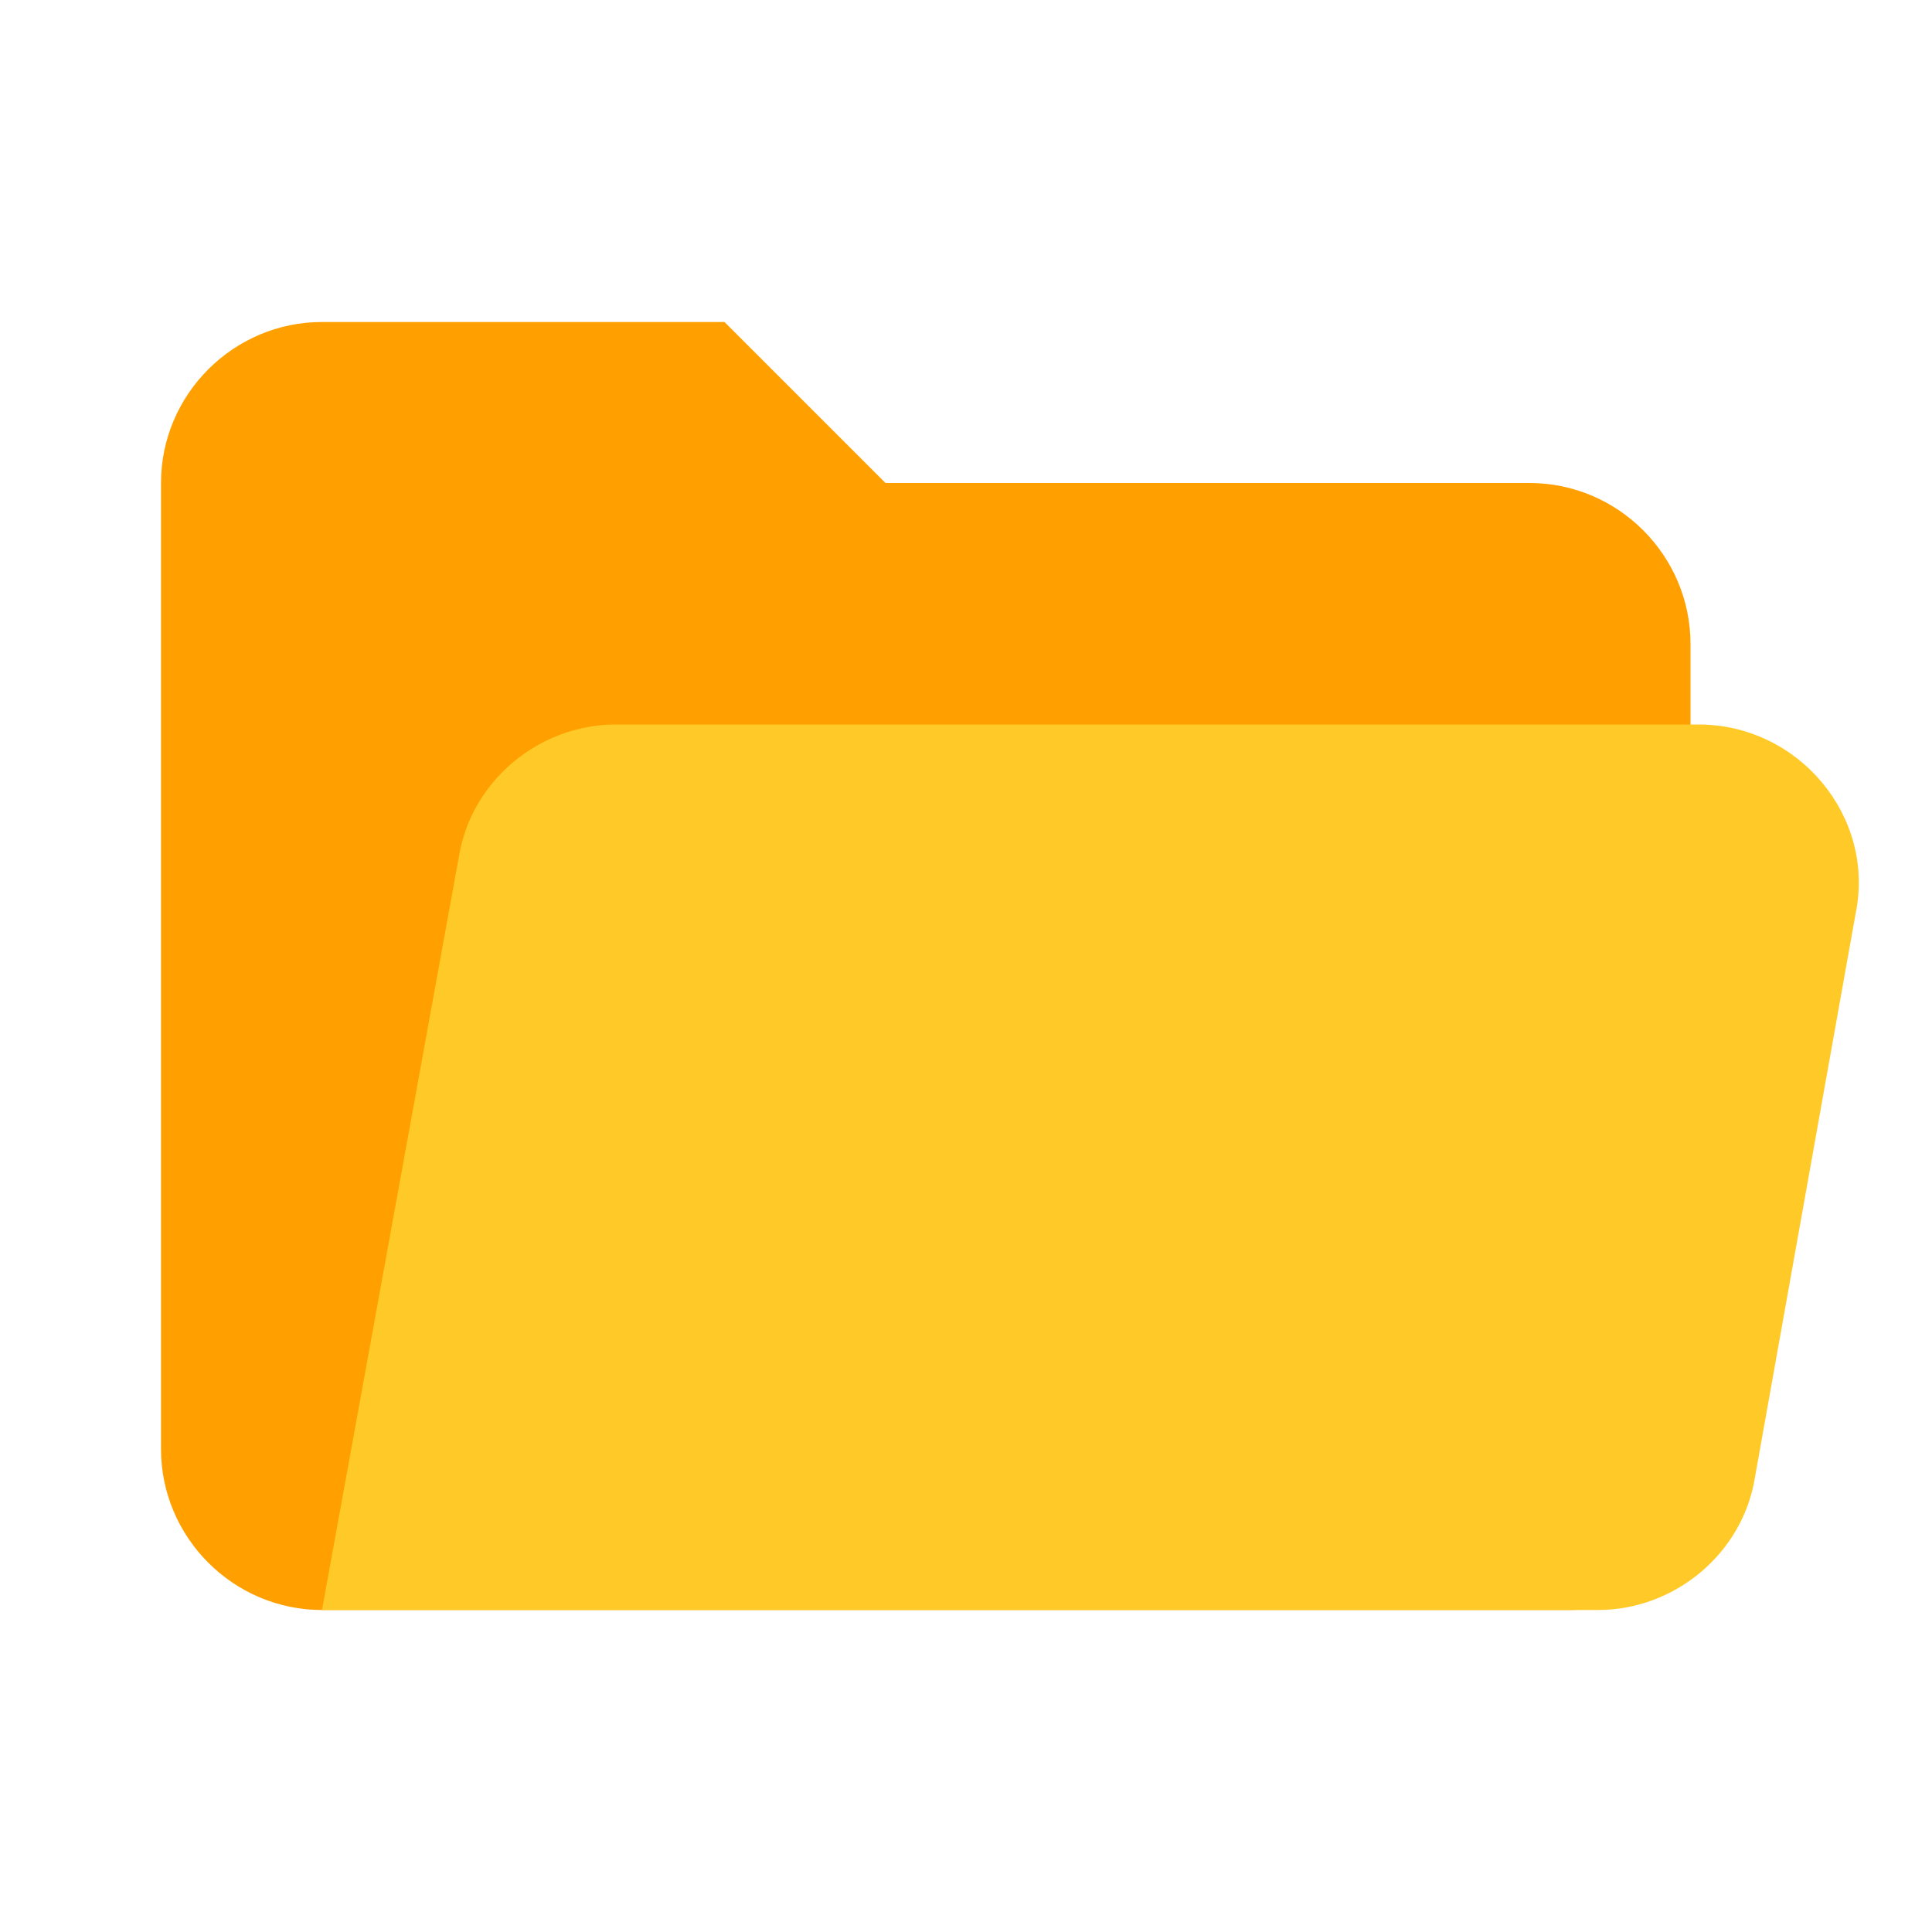
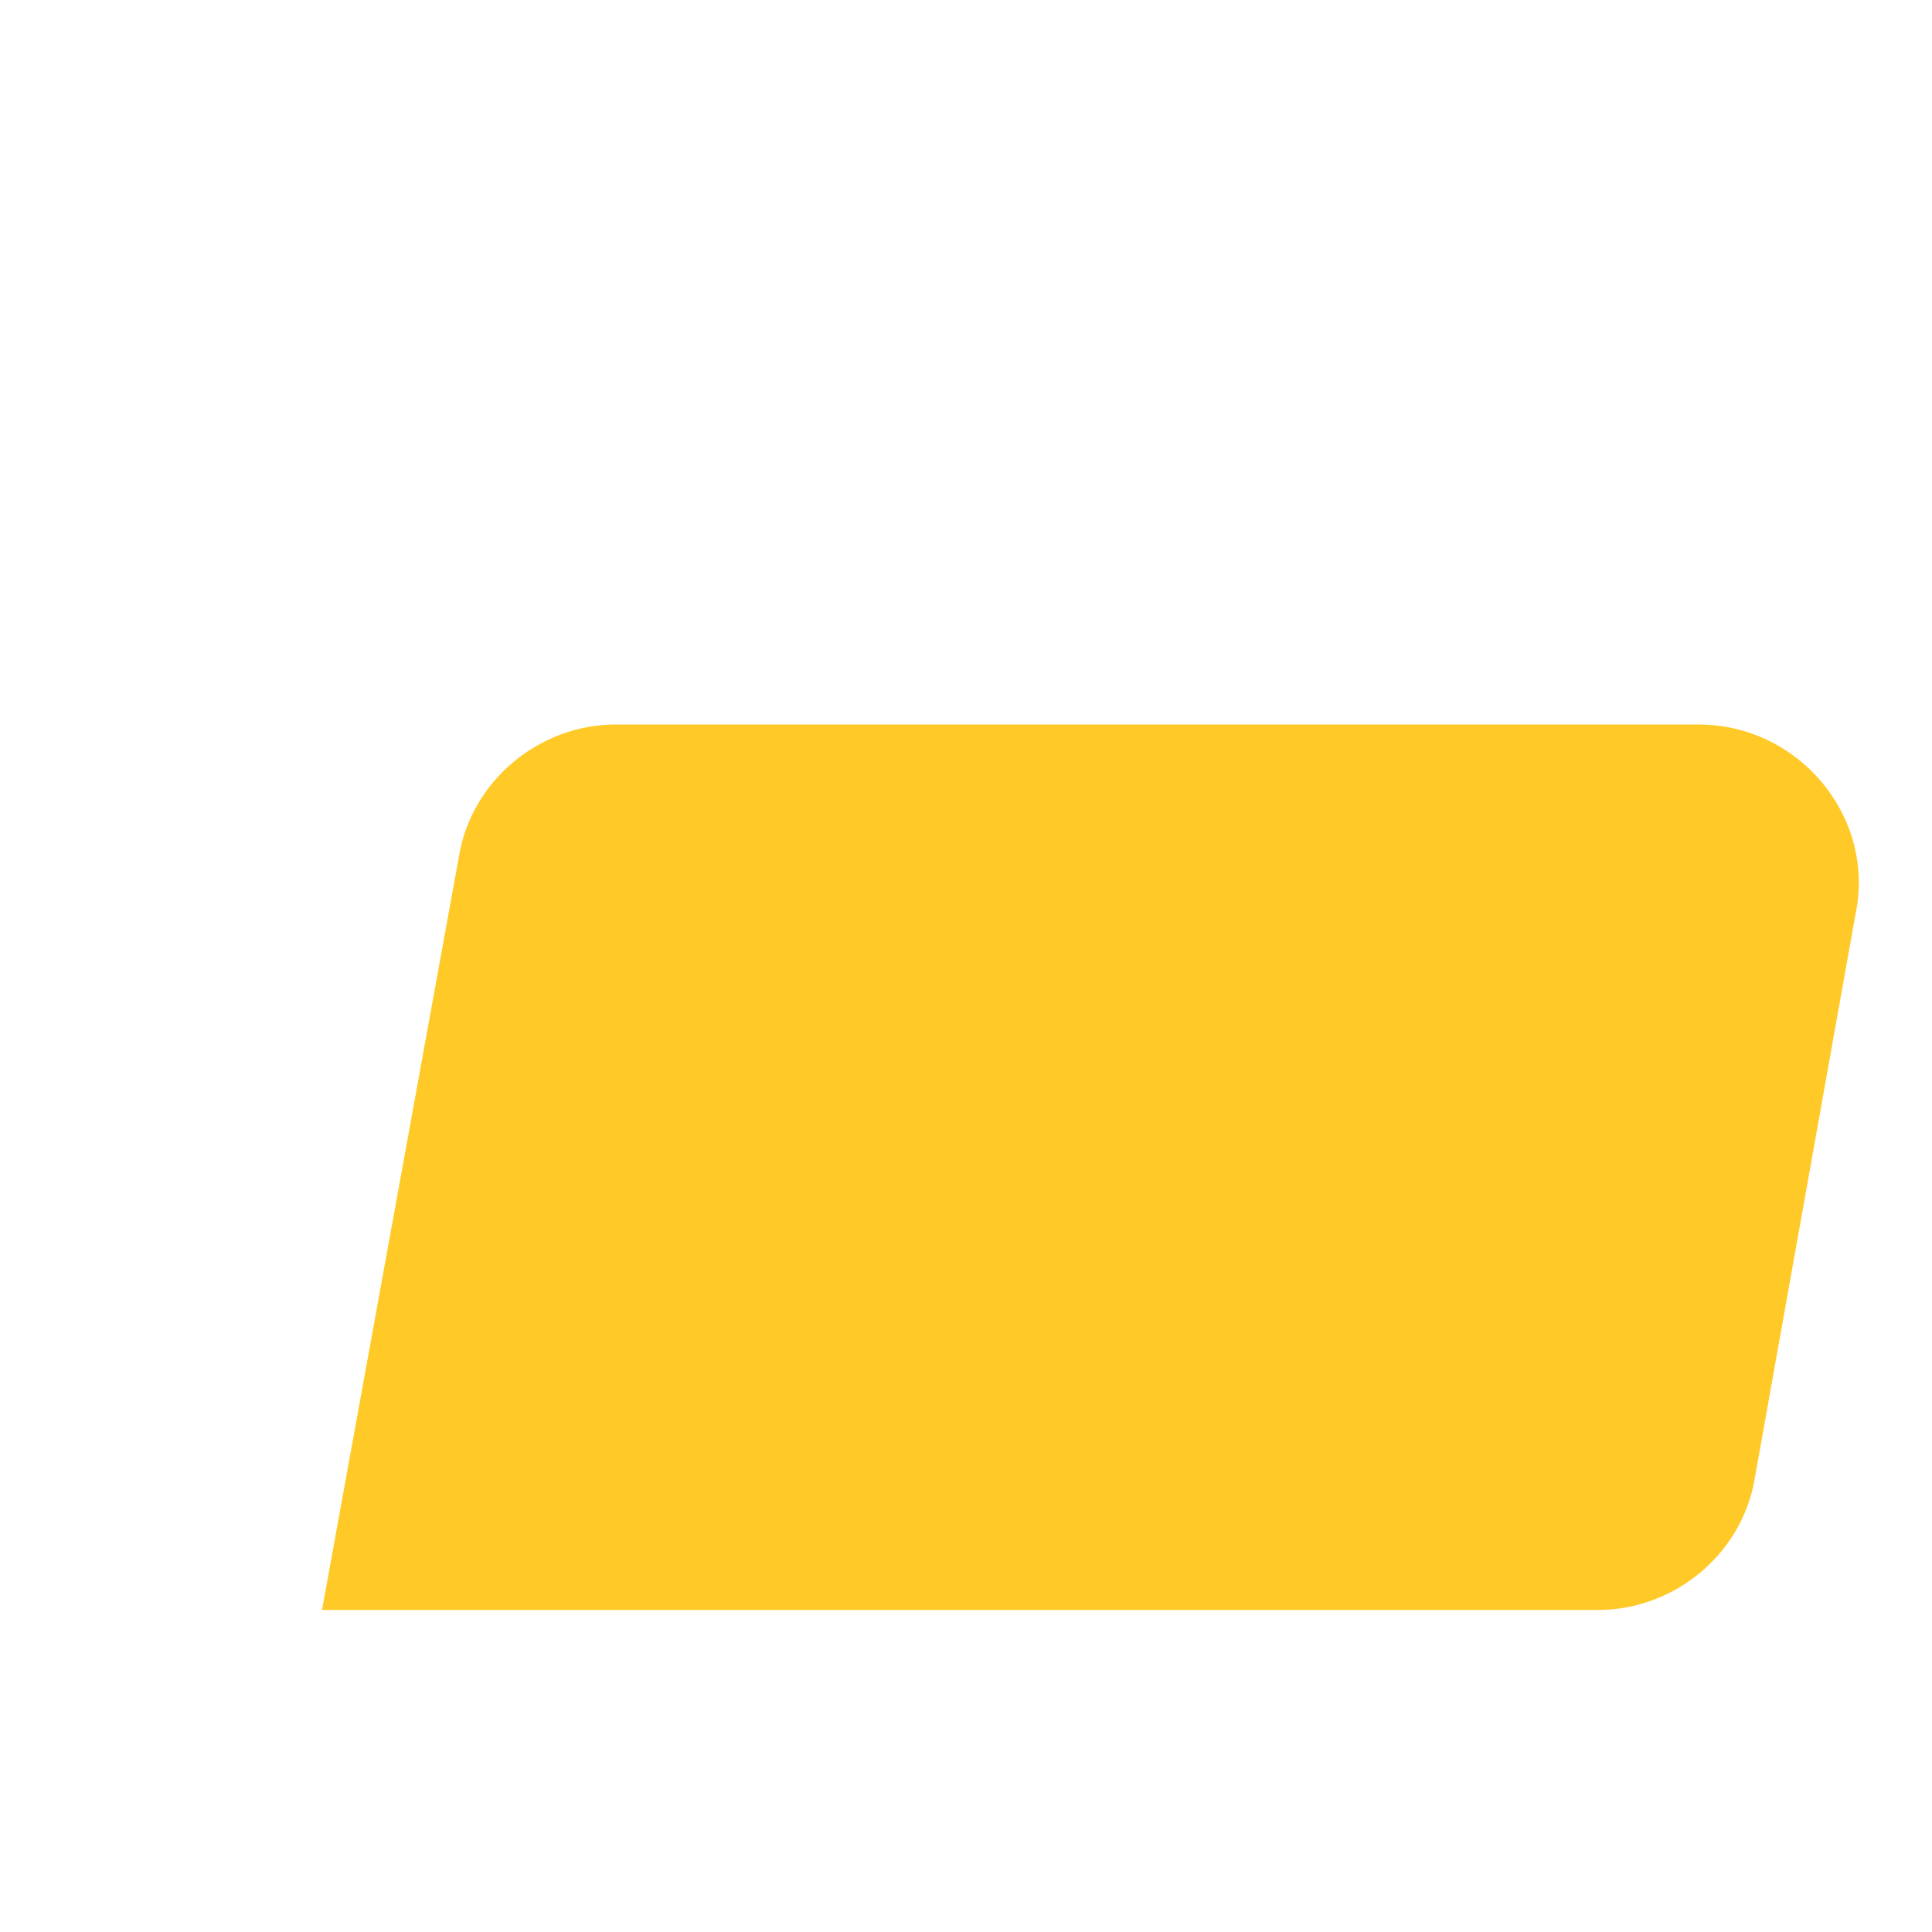
<svg xmlns="http://www.w3.org/2000/svg" viewBox="0 0 48 48">
-   <path d="M38 12H22l-4-4H8c-2.2 0-4 1.8-4 4v24c0 2.2 1.8 4 4 4h31c1.7 0 3-1.3 3-3V16c0-2.2-1.8-4-4-4z" fill="#ffa000" />
  <path d="M42.2 18H15.3c-1.902 0-3.6 1.398-3.902 3.3L8 40h31.7c1.902 0 3.6-1.398 3.902-3.3l2.5-14c.5-2.4-1.403-4.7-3.903-4.7z" fill="#ffca28" />
</svg>